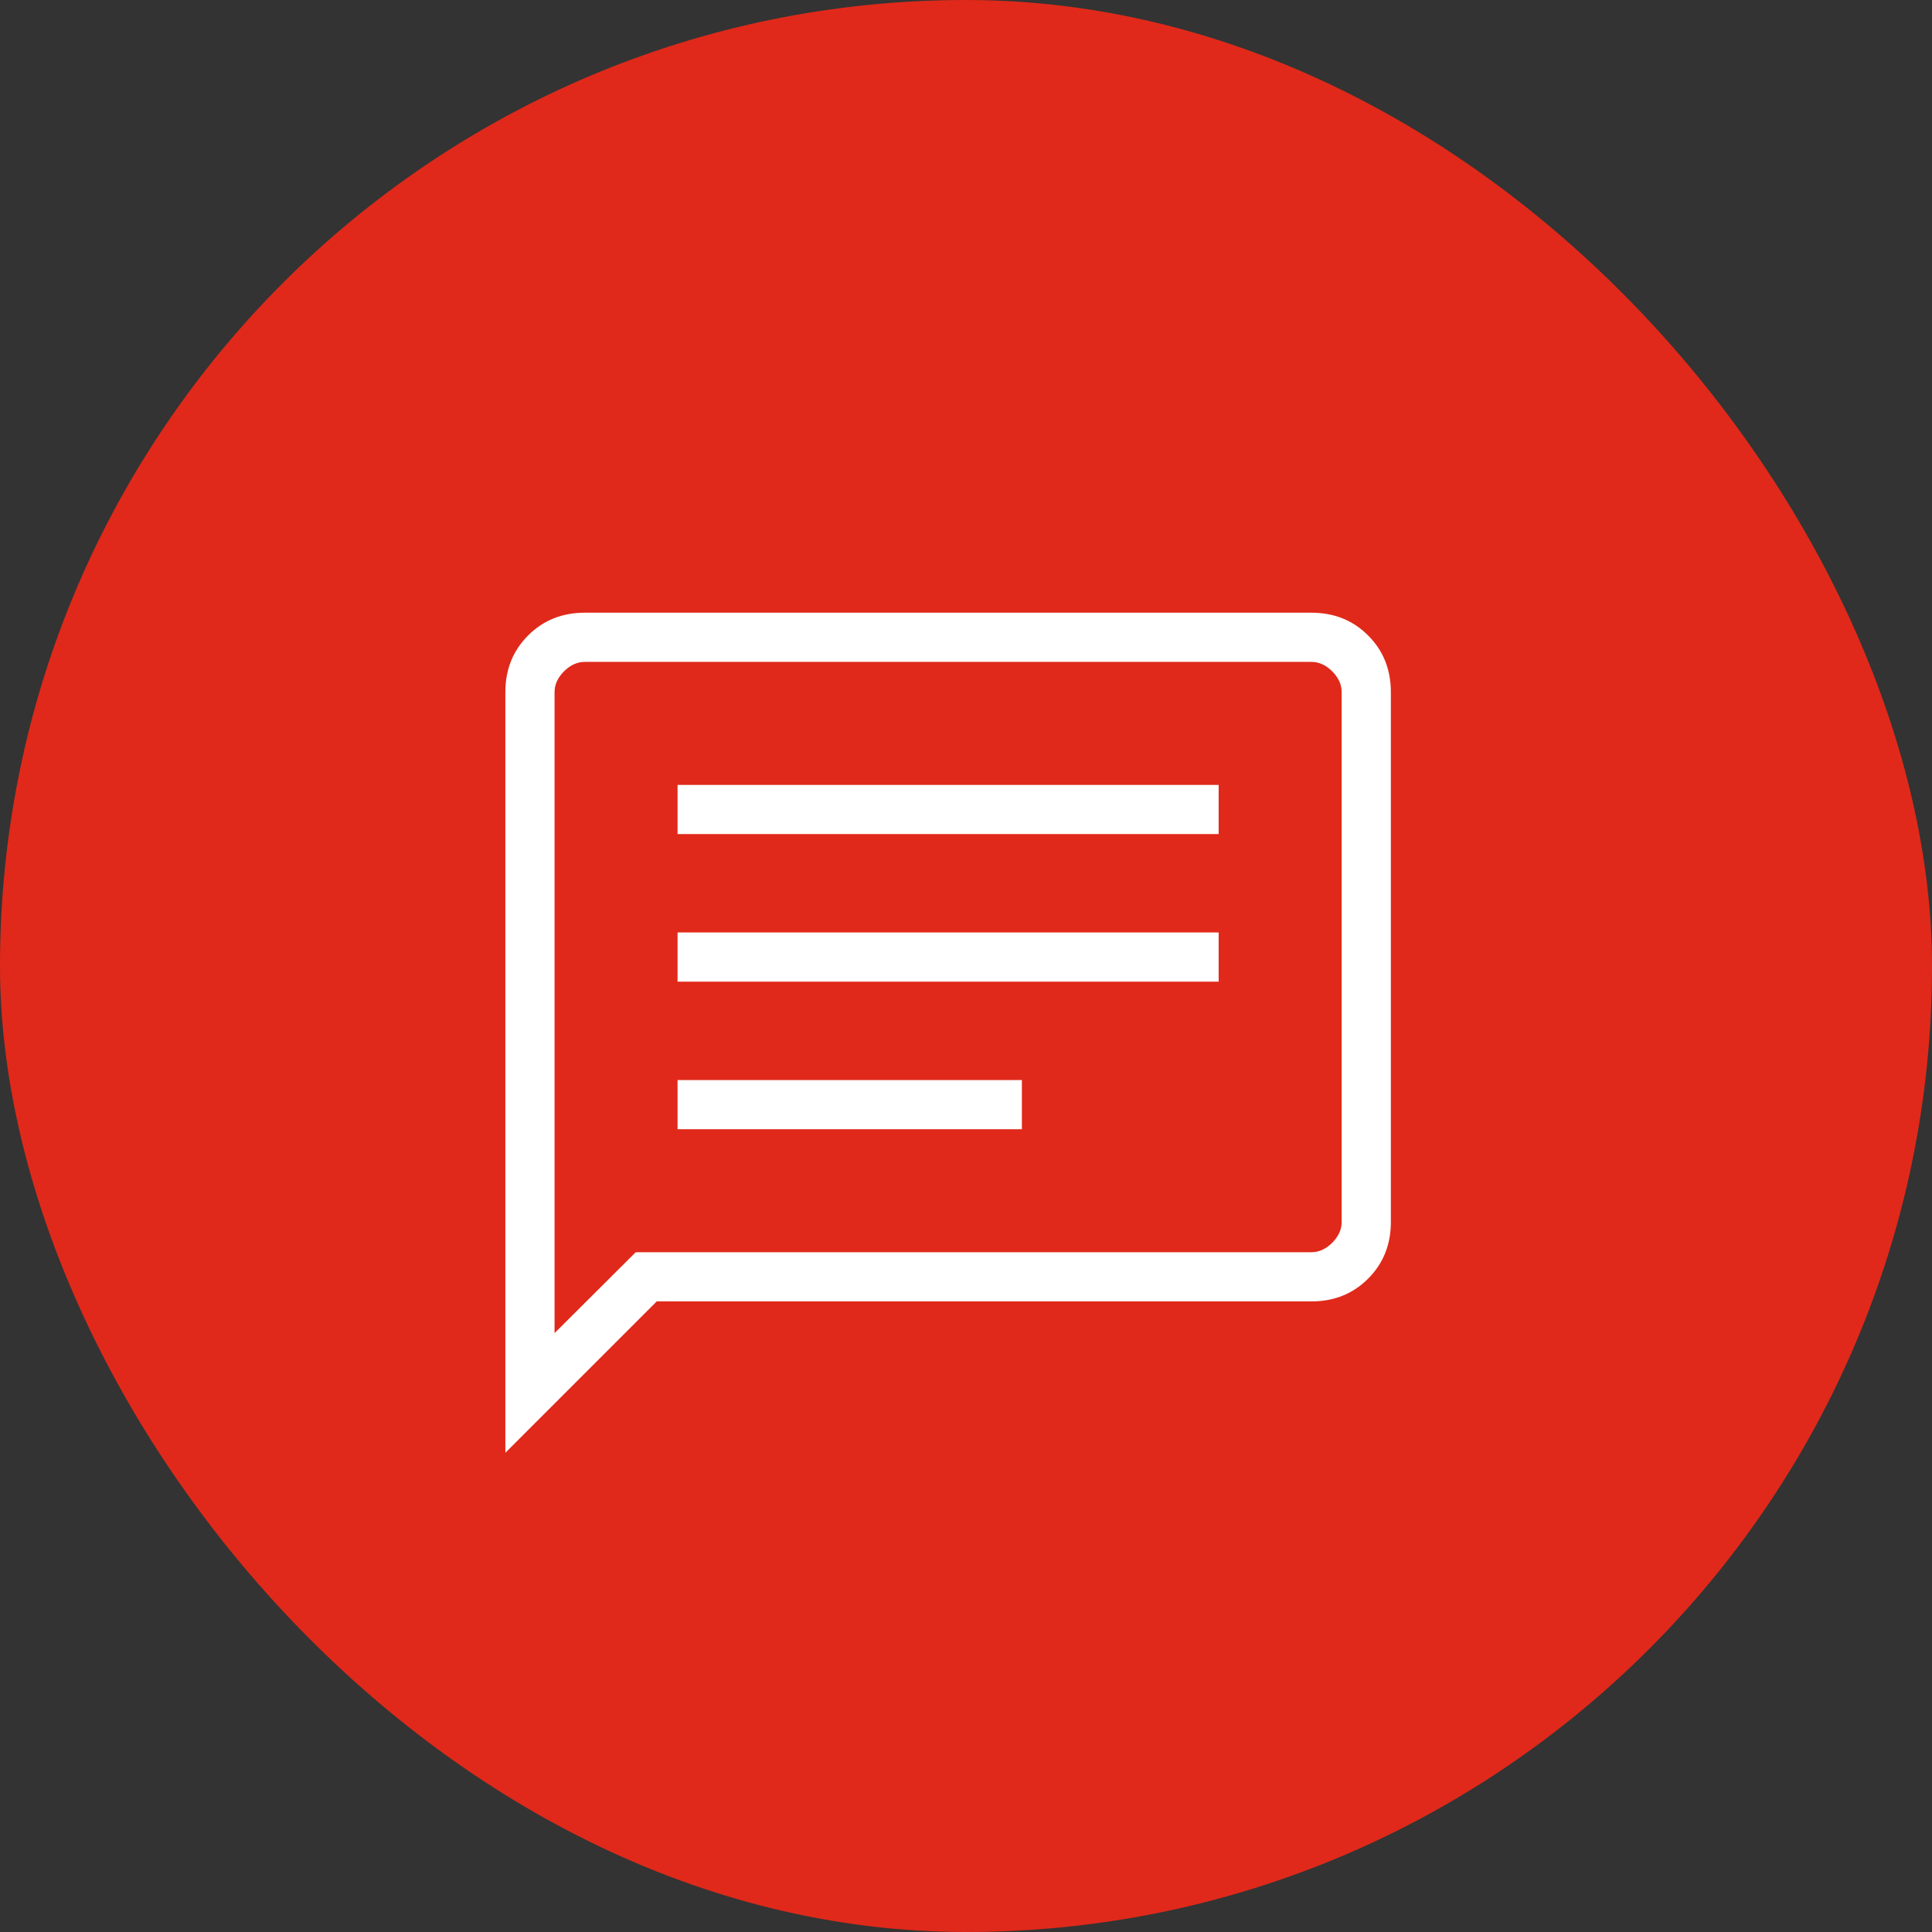
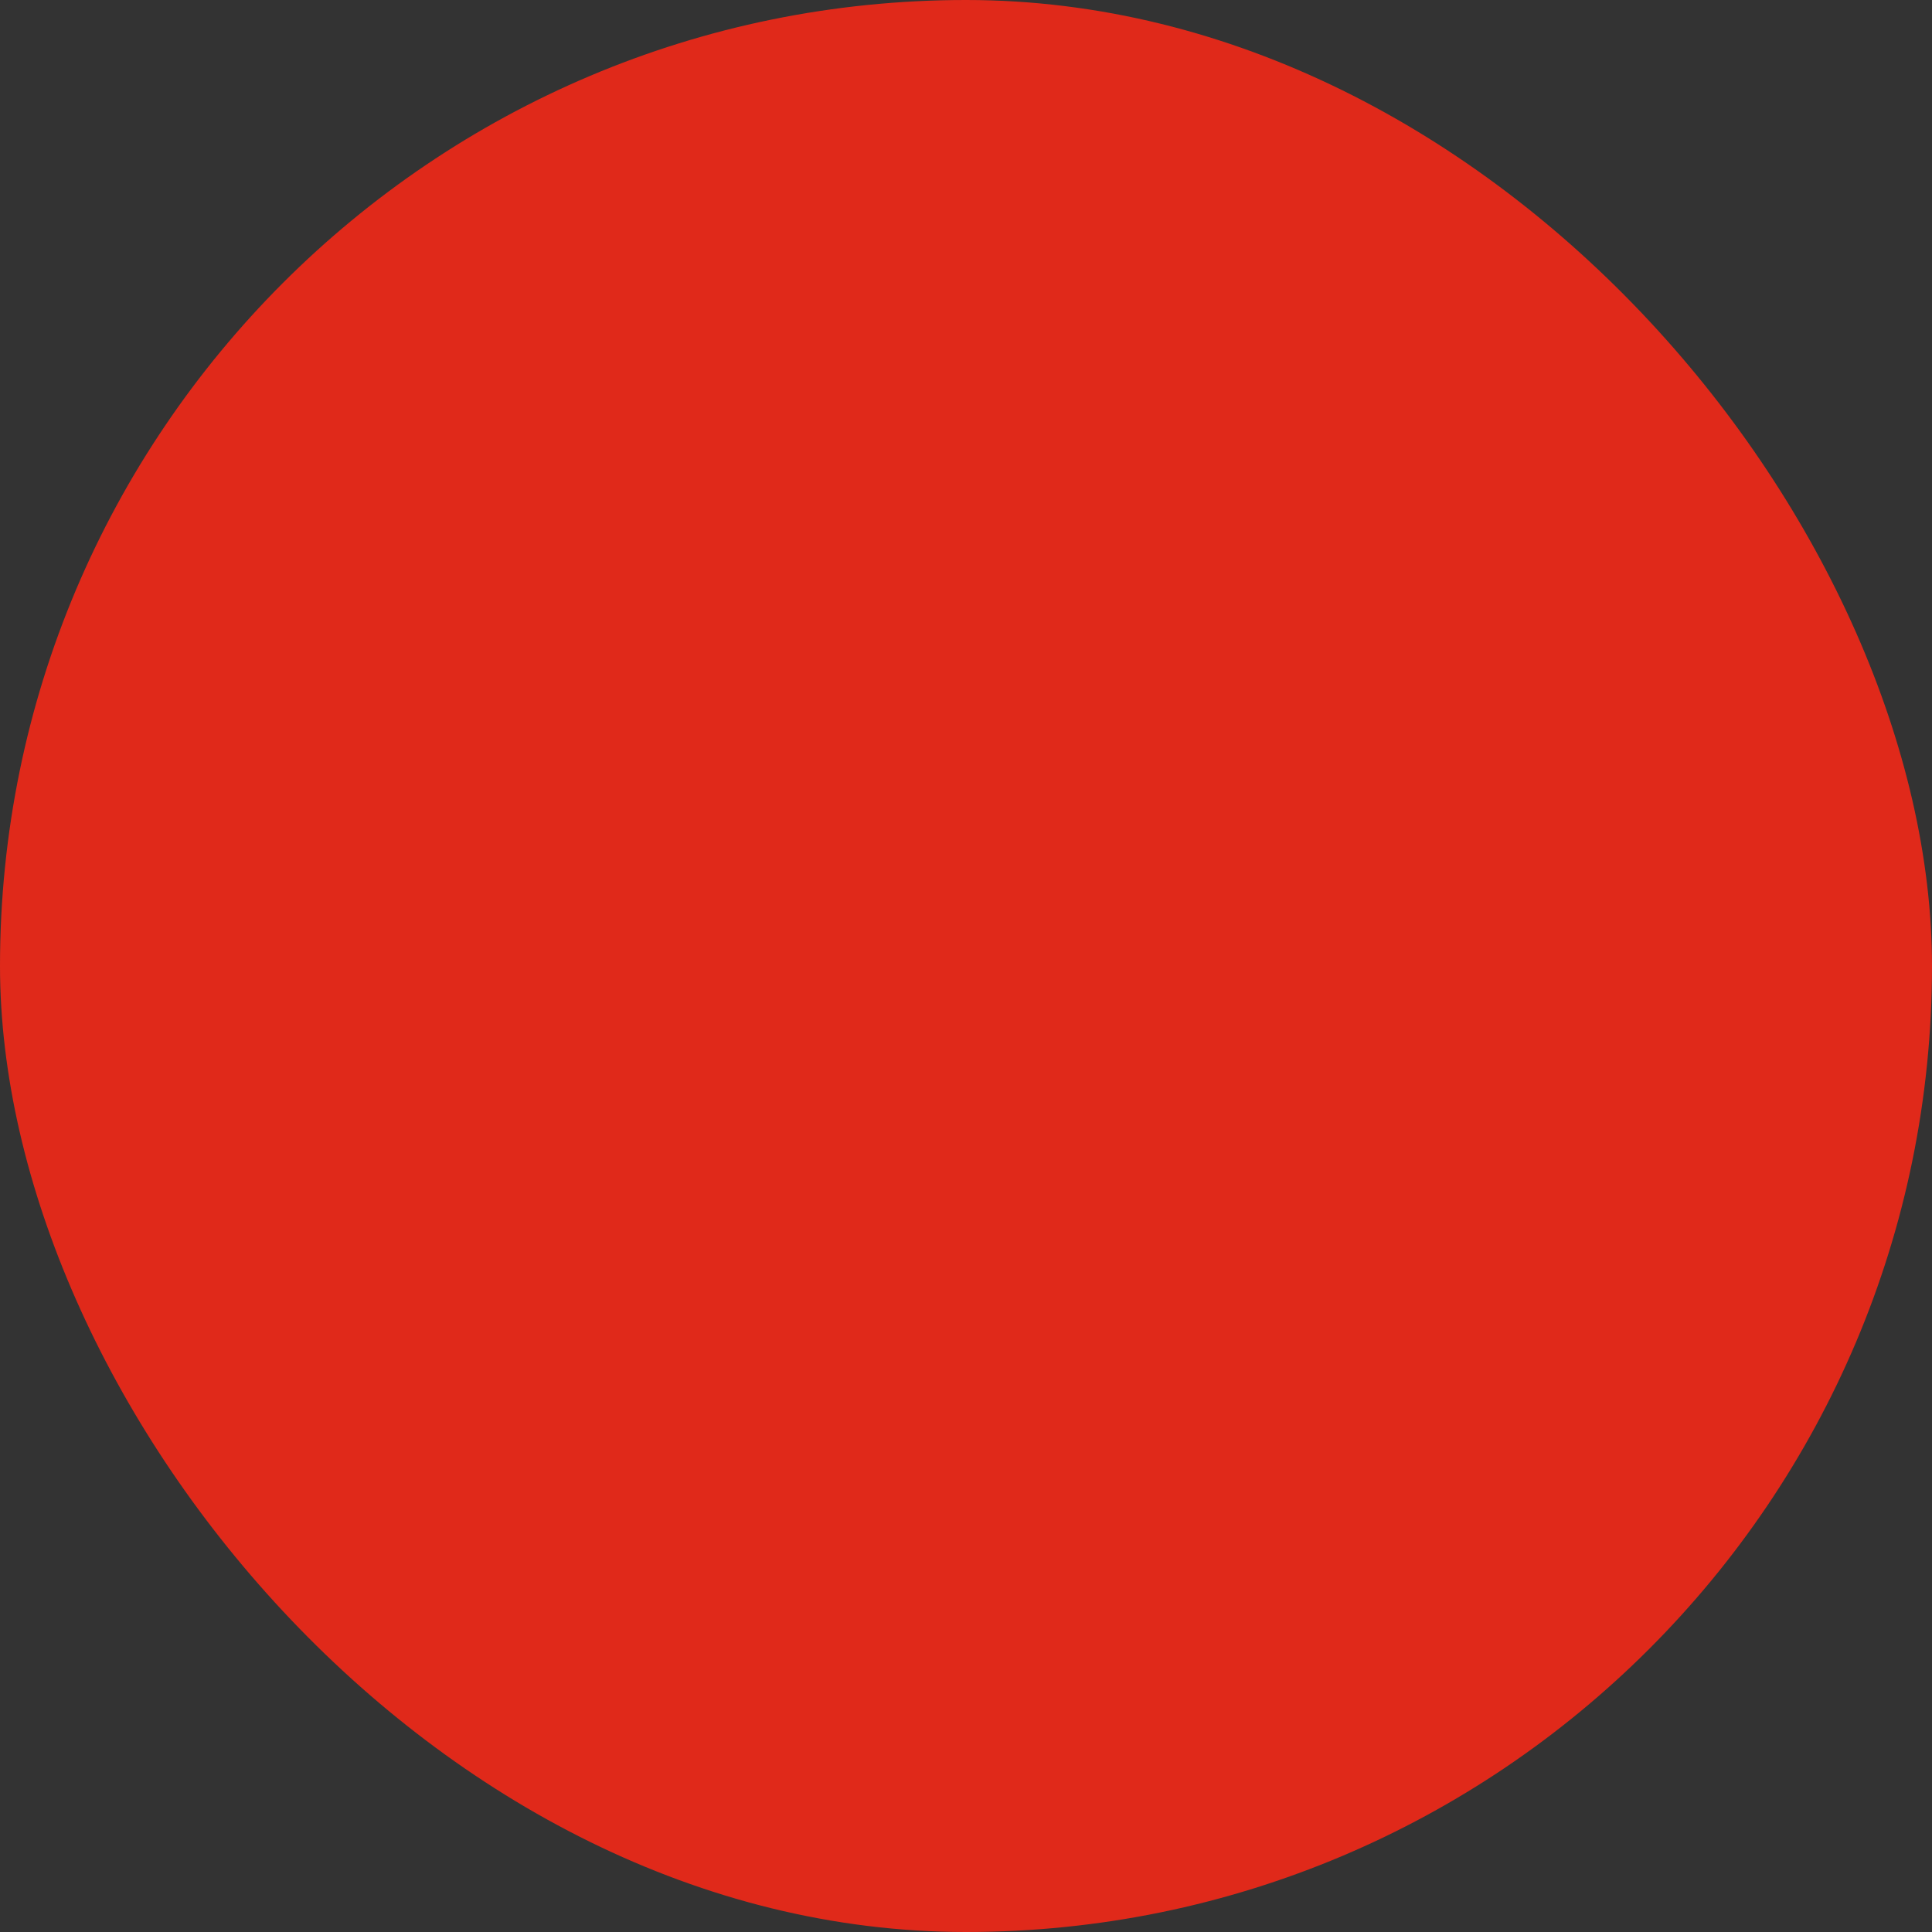
<svg xmlns="http://www.w3.org/2000/svg" width="54" height="54" viewBox="0 0 54 54" fill="none">
  <rect x="0" y="0" width="54" height="54" fill="#333333" stroke="none" />
  <rect width="54" height="54" rx="27" fill="#E0291A" />
  <mask id="mask0_792_9823" style="mask-type:alpha" maskUnits="userSpaceOnUse" x="10" y="13" width="33" height="33">
-     <rect x="10" y="13" width="33" height="33" fill="#D9D9D9" />
-   </mask>
+     </mask>
  <g mask="url(#mask0_792_9823)">
-     <path d="M18.938 31.562H28.562V30.188H18.938V31.562ZM18.938 27.438H34.062V26.062H18.938V27.438ZM18.938 23.312H34.062V21.938H18.938V23.312ZM14.125 40.606V19.346C14.125 18.713 14.337 18.185 14.761 17.761C15.185 17.337 15.713 17.125 16.346 17.125H36.654C37.287 17.125 37.815 17.337 38.239 17.761C38.663 18.185 38.875 18.713 38.875 19.346V34.154C38.875 34.787 38.663 35.315 38.239 35.739C37.815 36.163 37.287 36.375 36.654 36.375H18.356L14.125 40.606ZM17.769 35H36.654C36.865 35 37.059 34.912 37.236 34.736C37.412 34.559 37.5 34.365 37.5 34.154V19.346C37.5 19.135 37.412 18.941 37.236 18.764C37.059 18.588 36.865 18.5 36.654 18.5H16.346C16.135 18.5 15.941 18.588 15.764 18.764C15.588 18.941 15.5 19.135 15.5 19.346V37.261L17.769 35Z" fill="white" />
-   </g>
+     </g>
</svg>